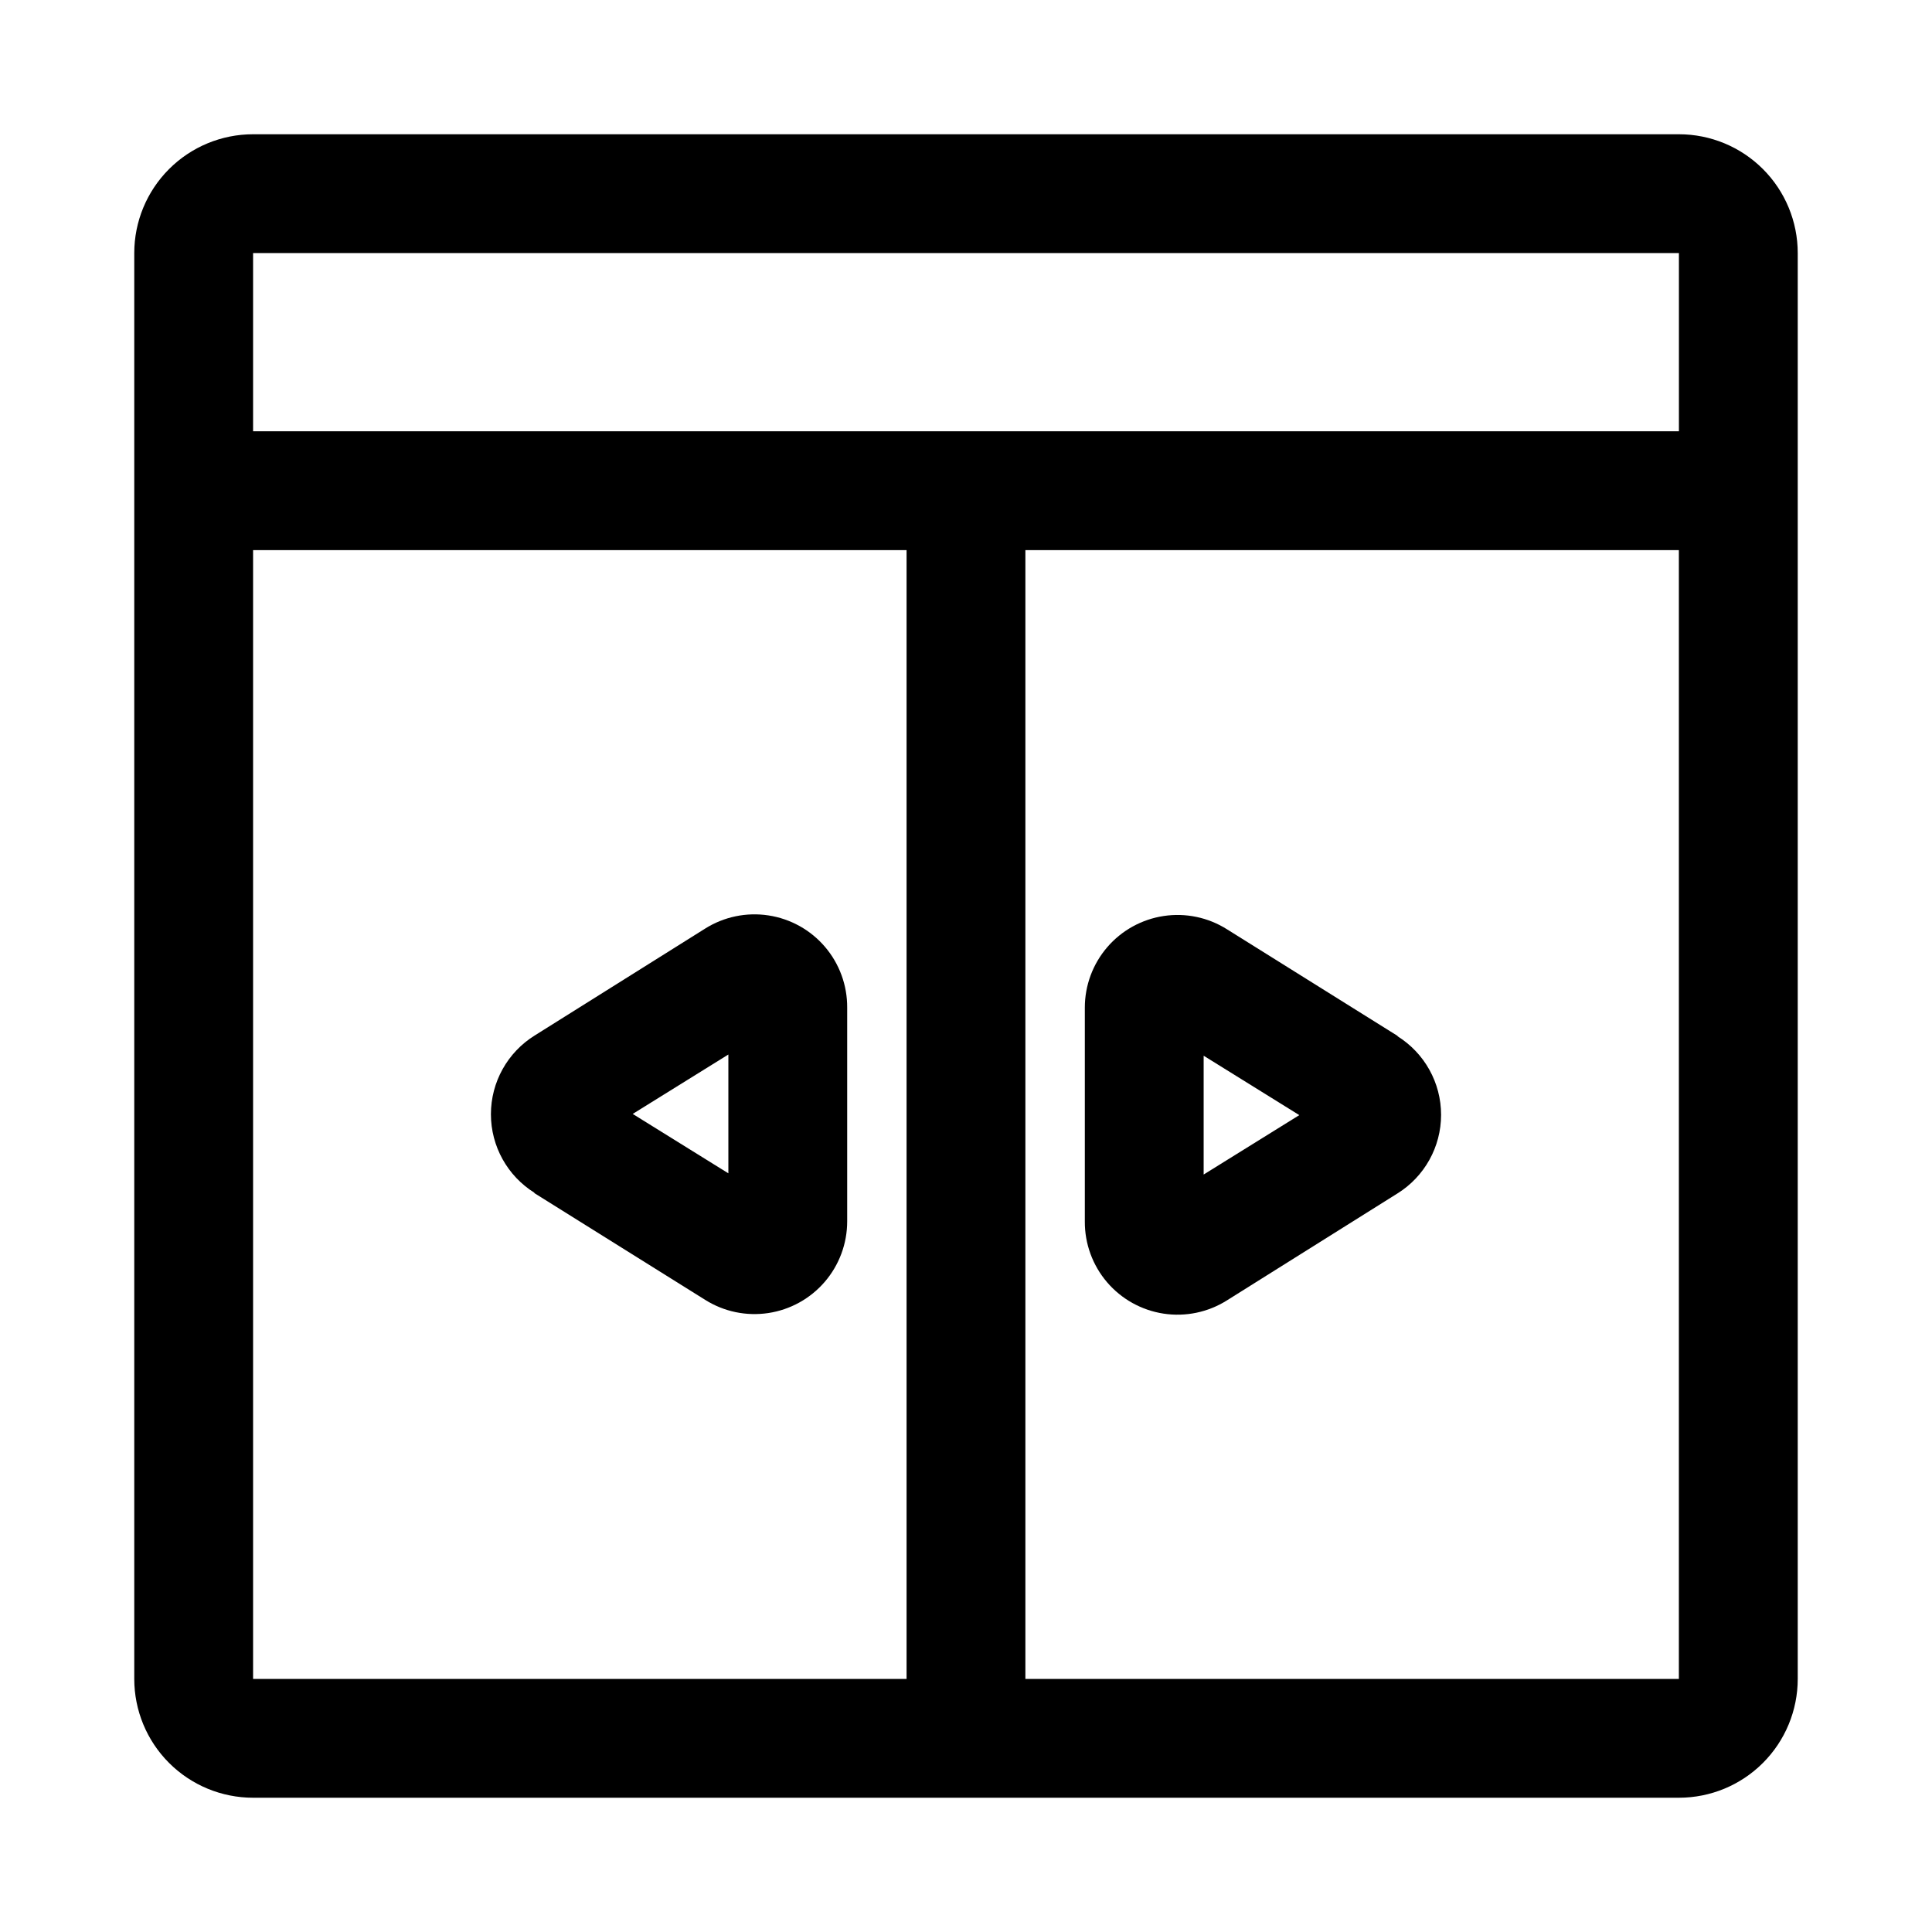
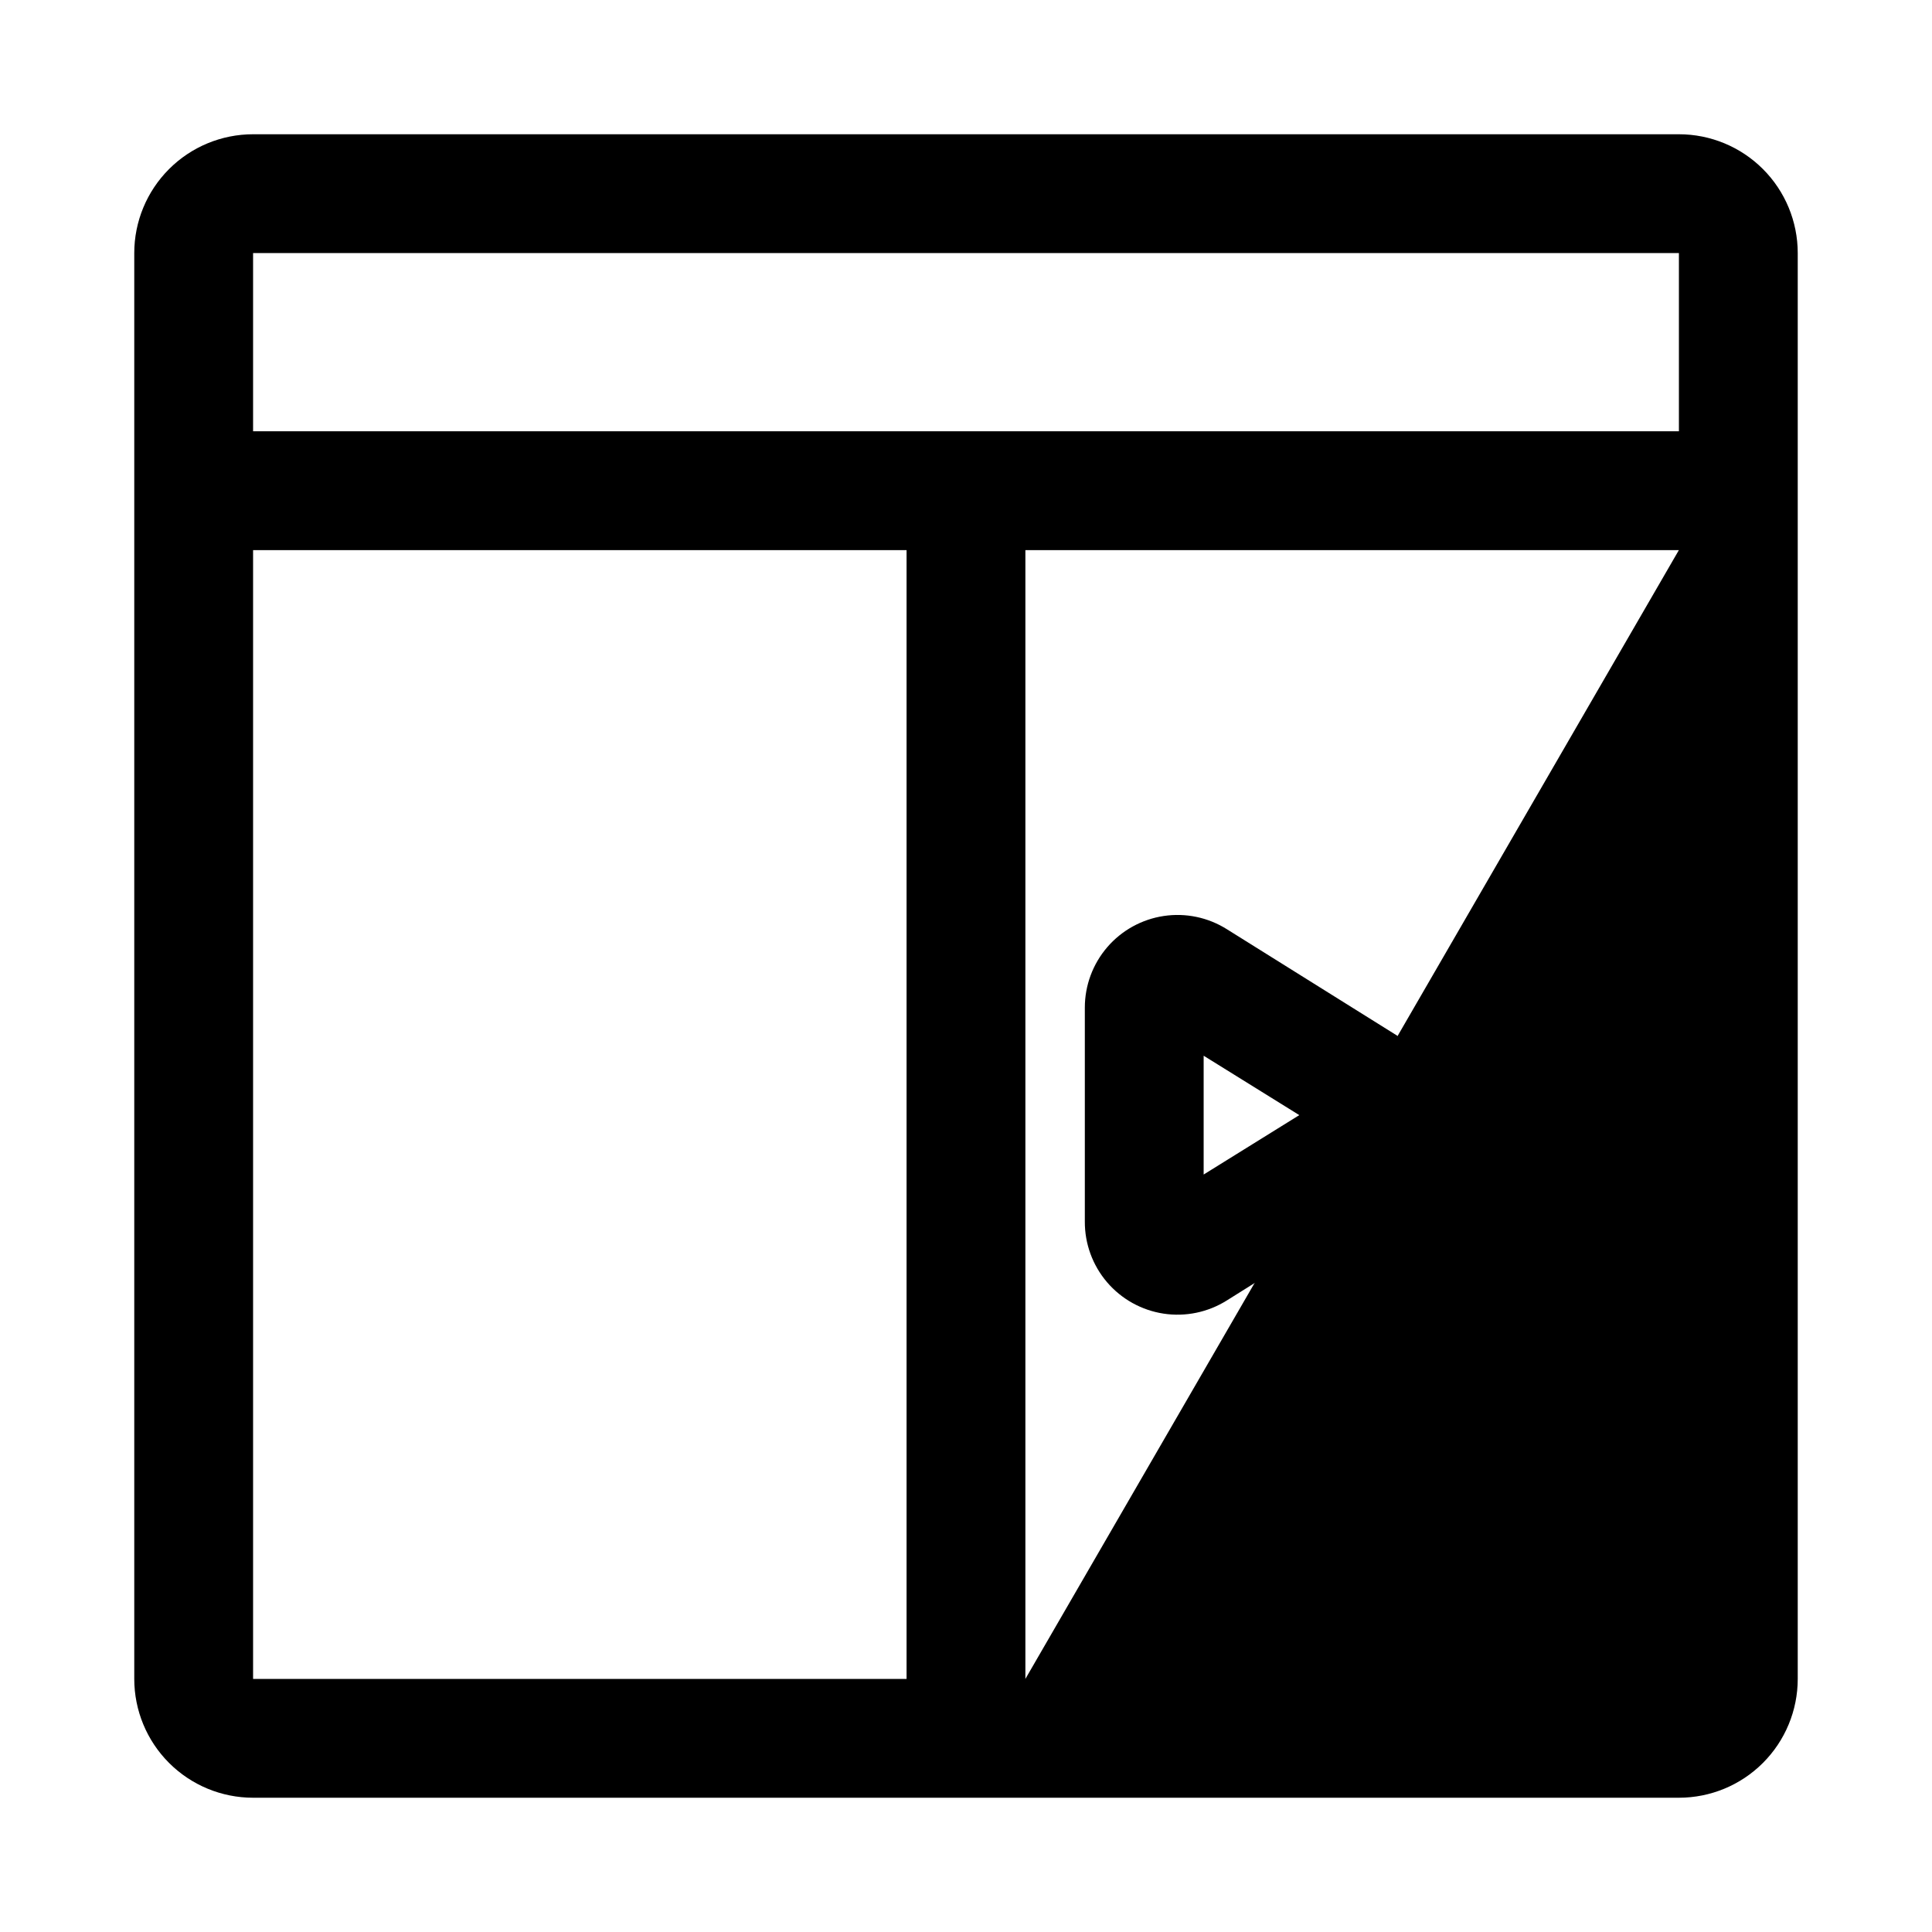
<svg xmlns="http://www.w3.org/2000/svg" fill="#000000" width="800px" height="800px" version="1.1" viewBox="144 144 512 512">
  <g>
-     <path d="m588.93 179.58h-377.86c-8.352 0-16.359 3.316-22.266 9.223s-9.223 13.914-9.223 22.266v377.86c0 8.352 3.316 16.363 9.223 22.266 5.906 5.906 13.914 9.223 22.266 9.223h377.86c8.352 0 16.363-3.316 22.266-9.223 5.906-5.902 9.223-13.914 9.223-22.266v-377.86c0-8.352-3.316-16.359-9.223-22.266-5.902-5.906-13.914-9.223-22.266-9.223zm-377.86 31.488h377.86v47.23h-377.86zm173.18 377.86h-173.18v-299.14h173.18zm31.488 0v-299.14h173.18v299.14z" />
-     <path d="m285.54 460.14 45.344 28.34c4.977 3.129 10.91 4.367 16.723 3.492s11.117-3.809 14.953-8.262c3.836-4.453 5.949-10.137 5.953-16.012v-56.68c0.035-5.894-2.055-11.609-5.883-16.094s-9.145-7.441-14.973-8.328c-5.828-0.891-11.781 0.344-16.773 3.481l-45.184 28.34h-0.004c-7.211 4.484-11.598 12.371-11.598 20.863 0 8.488 4.387 16.379 11.598 20.859zm51.484-36.684v31.488l-25.348-15.742z" />
+     <path d="m588.93 179.58h-377.86c-8.352 0-16.359 3.316-22.266 9.223s-9.223 13.914-9.223 22.266v377.86c0 8.352 3.316 16.363 9.223 22.266 5.906 5.906 13.914 9.223 22.266 9.223h377.86c8.352 0 16.363-3.316 22.266-9.223 5.906-5.902 9.223-13.914 9.223-22.266v-377.86c0-8.352-3.316-16.359-9.223-22.266-5.902-5.906-13.914-9.223-22.266-9.223zm-377.86 31.488h377.86v47.23h-377.86zm173.18 377.86h-173.18v-299.14h173.18zm31.488 0v-299.14h173.18z" />
    <path d="m514.46 418.58-45.344-28.34c-4.977-3.129-10.91-4.367-16.723-3.492s-11.117 3.805-14.953 8.258c-3.836 4.457-5.949 10.137-5.949 16.016v56.68c-0.035 5.894 2.051 11.605 5.879 16.09 3.828 4.484 9.145 7.441 14.973 8.332s11.781-0.348 16.773-3.484l45.184-28.34h0.004c7.211-4.481 11.598-12.367 11.598-20.859s-4.387-16.379-11.598-20.859zm-51.48 36.684v-31.488l25.348 15.742z" />
  </g>
</svg>